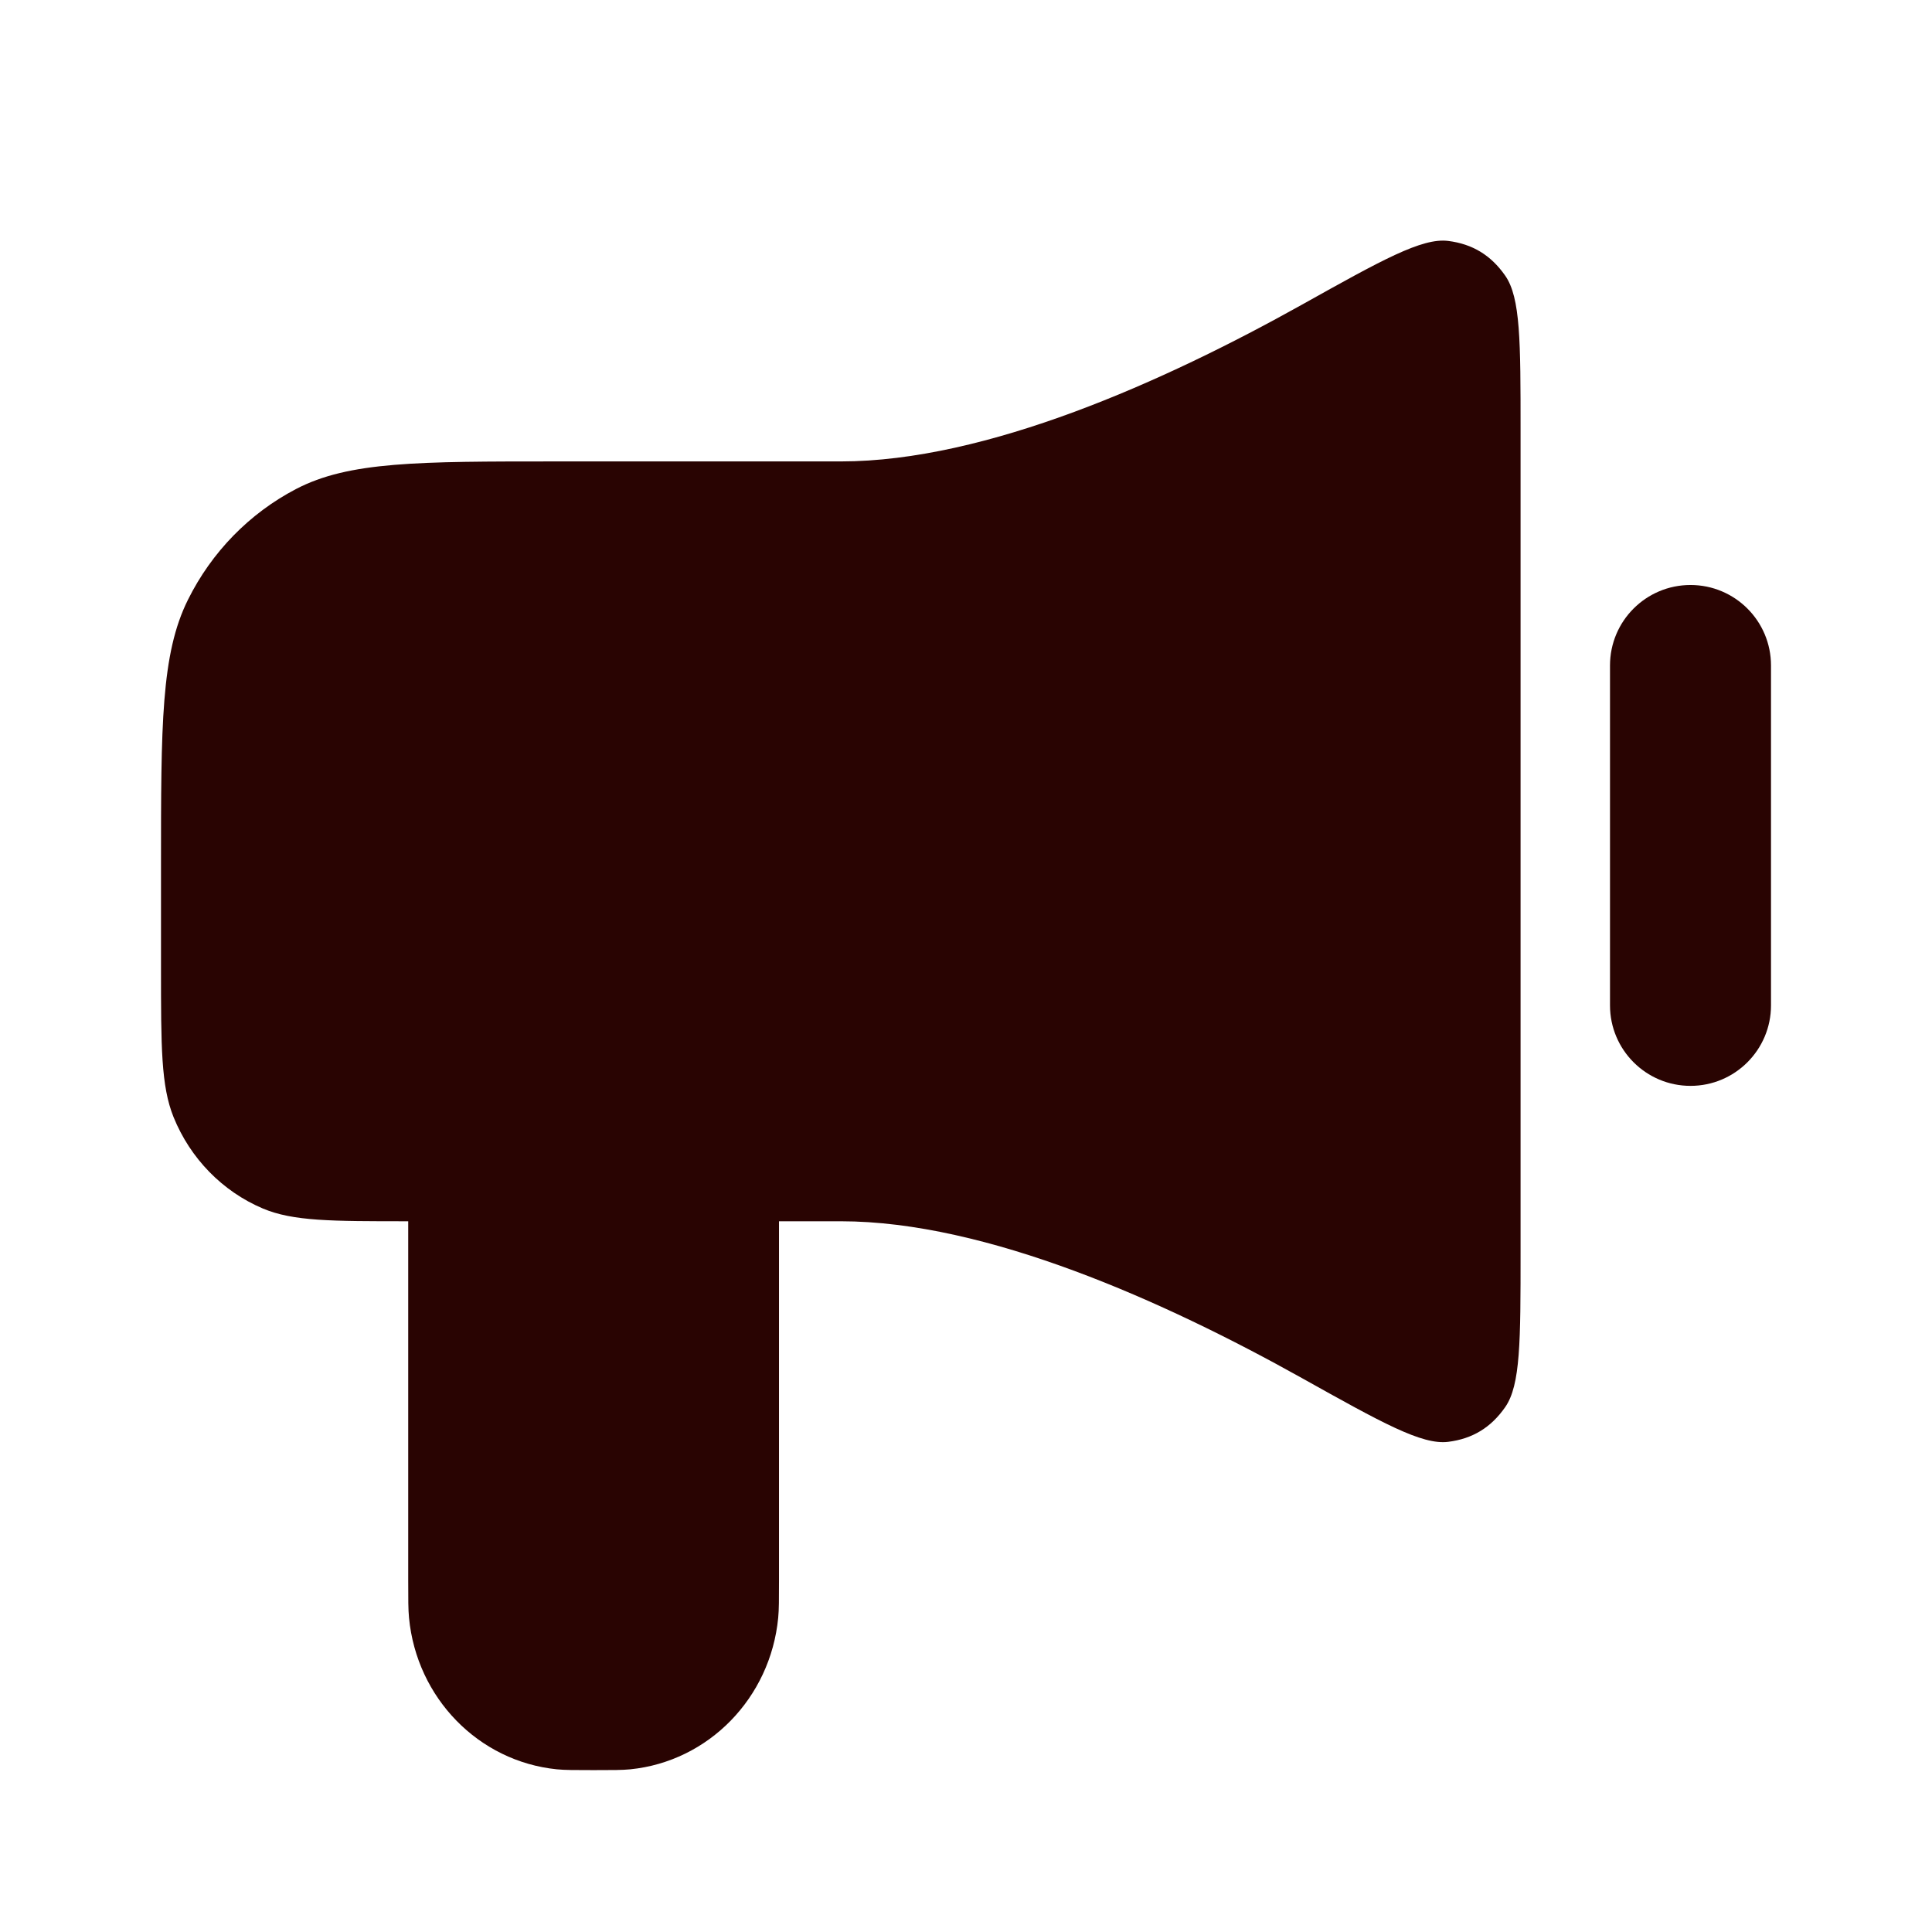
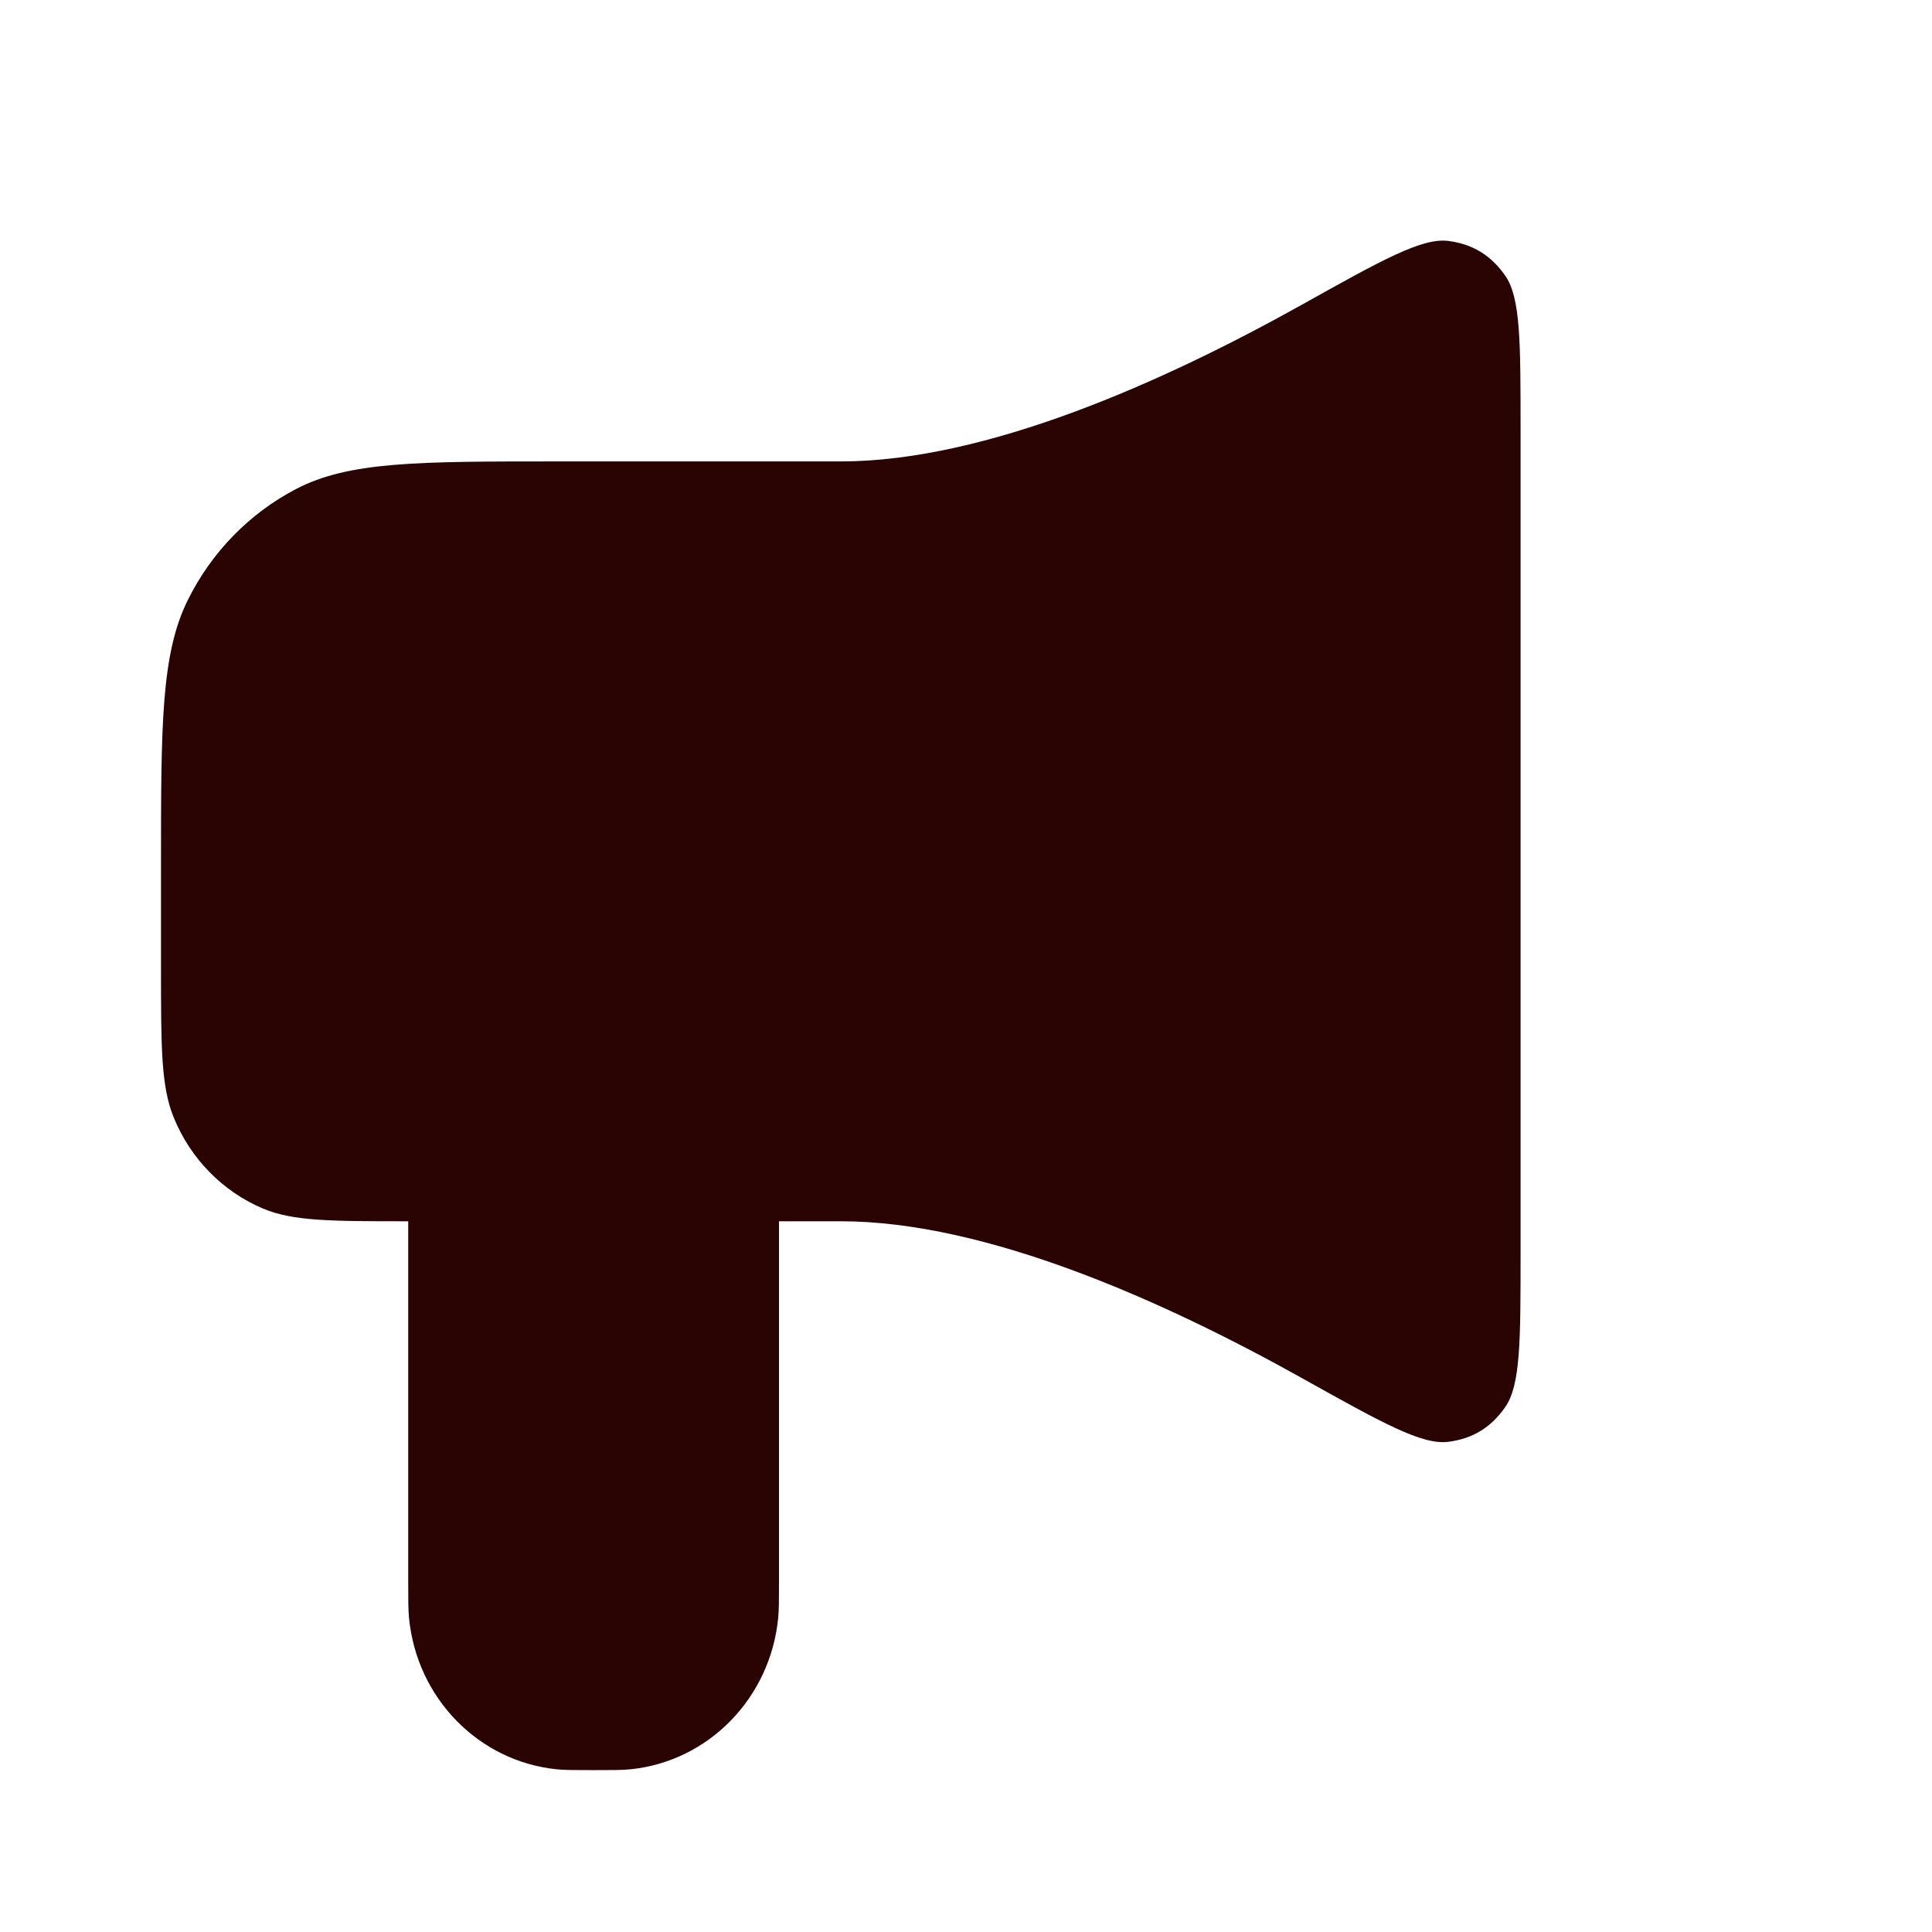
<svg xmlns="http://www.w3.org/2000/svg" width="24" height="24" viewBox="0 0 24 24" fill="none">
-   <path fill-rule="evenodd" clip-rule="evenodd" d="M21 7.267C21.552 7.267 22 7.714 22 8.267V12.489C22 13.041 21.552 13.489 21 13.489C20.448 13.489 20 13.041 20 12.489V8.267C20 7.714 20.448 7.267 21 7.267Z" fill="#290402" />
  <path d="M10.445 5.732H6.913C5.194 5.732 4.334 5.732 3.677 6.075C3.099 6.377 2.629 6.858 2.335 7.45C2 8.123 2 9.004 2 10.766L2 12.025C2 13.002 2 13.491 2.156 13.877C2.364 14.39 2.762 14.799 3.264 15.012C3.64 15.171 4.117 15.171 5.071 15.171V19.629C5.071 19.872 5.071 19.994 5.081 20.097C5.176 21.093 5.945 21.881 6.917 21.979C7.017 21.989 7.136 21.989 7.374 21.989C7.612 21.989 7.73 21.989 7.83 21.979C8.802 21.881 9.571 21.093 9.667 20.097C9.677 19.994 9.677 19.872 9.677 19.629V15.171H10.445C12.253 15.171 14.464 16.165 16.171 17.118C17.166 17.674 17.664 17.952 17.99 17.911C18.292 17.873 18.521 17.734 18.698 17.48C18.889 17.206 18.889 16.659 18.889 15.563V5.34C18.889 4.245 18.889 3.697 18.698 3.424C18.521 3.17 18.292 3.031 17.99 2.993C17.664 2.952 17.166 3.23 16.171 3.786C14.464 4.739 12.253 5.732 10.445 5.732Z" fill="#290402" />
</svg>